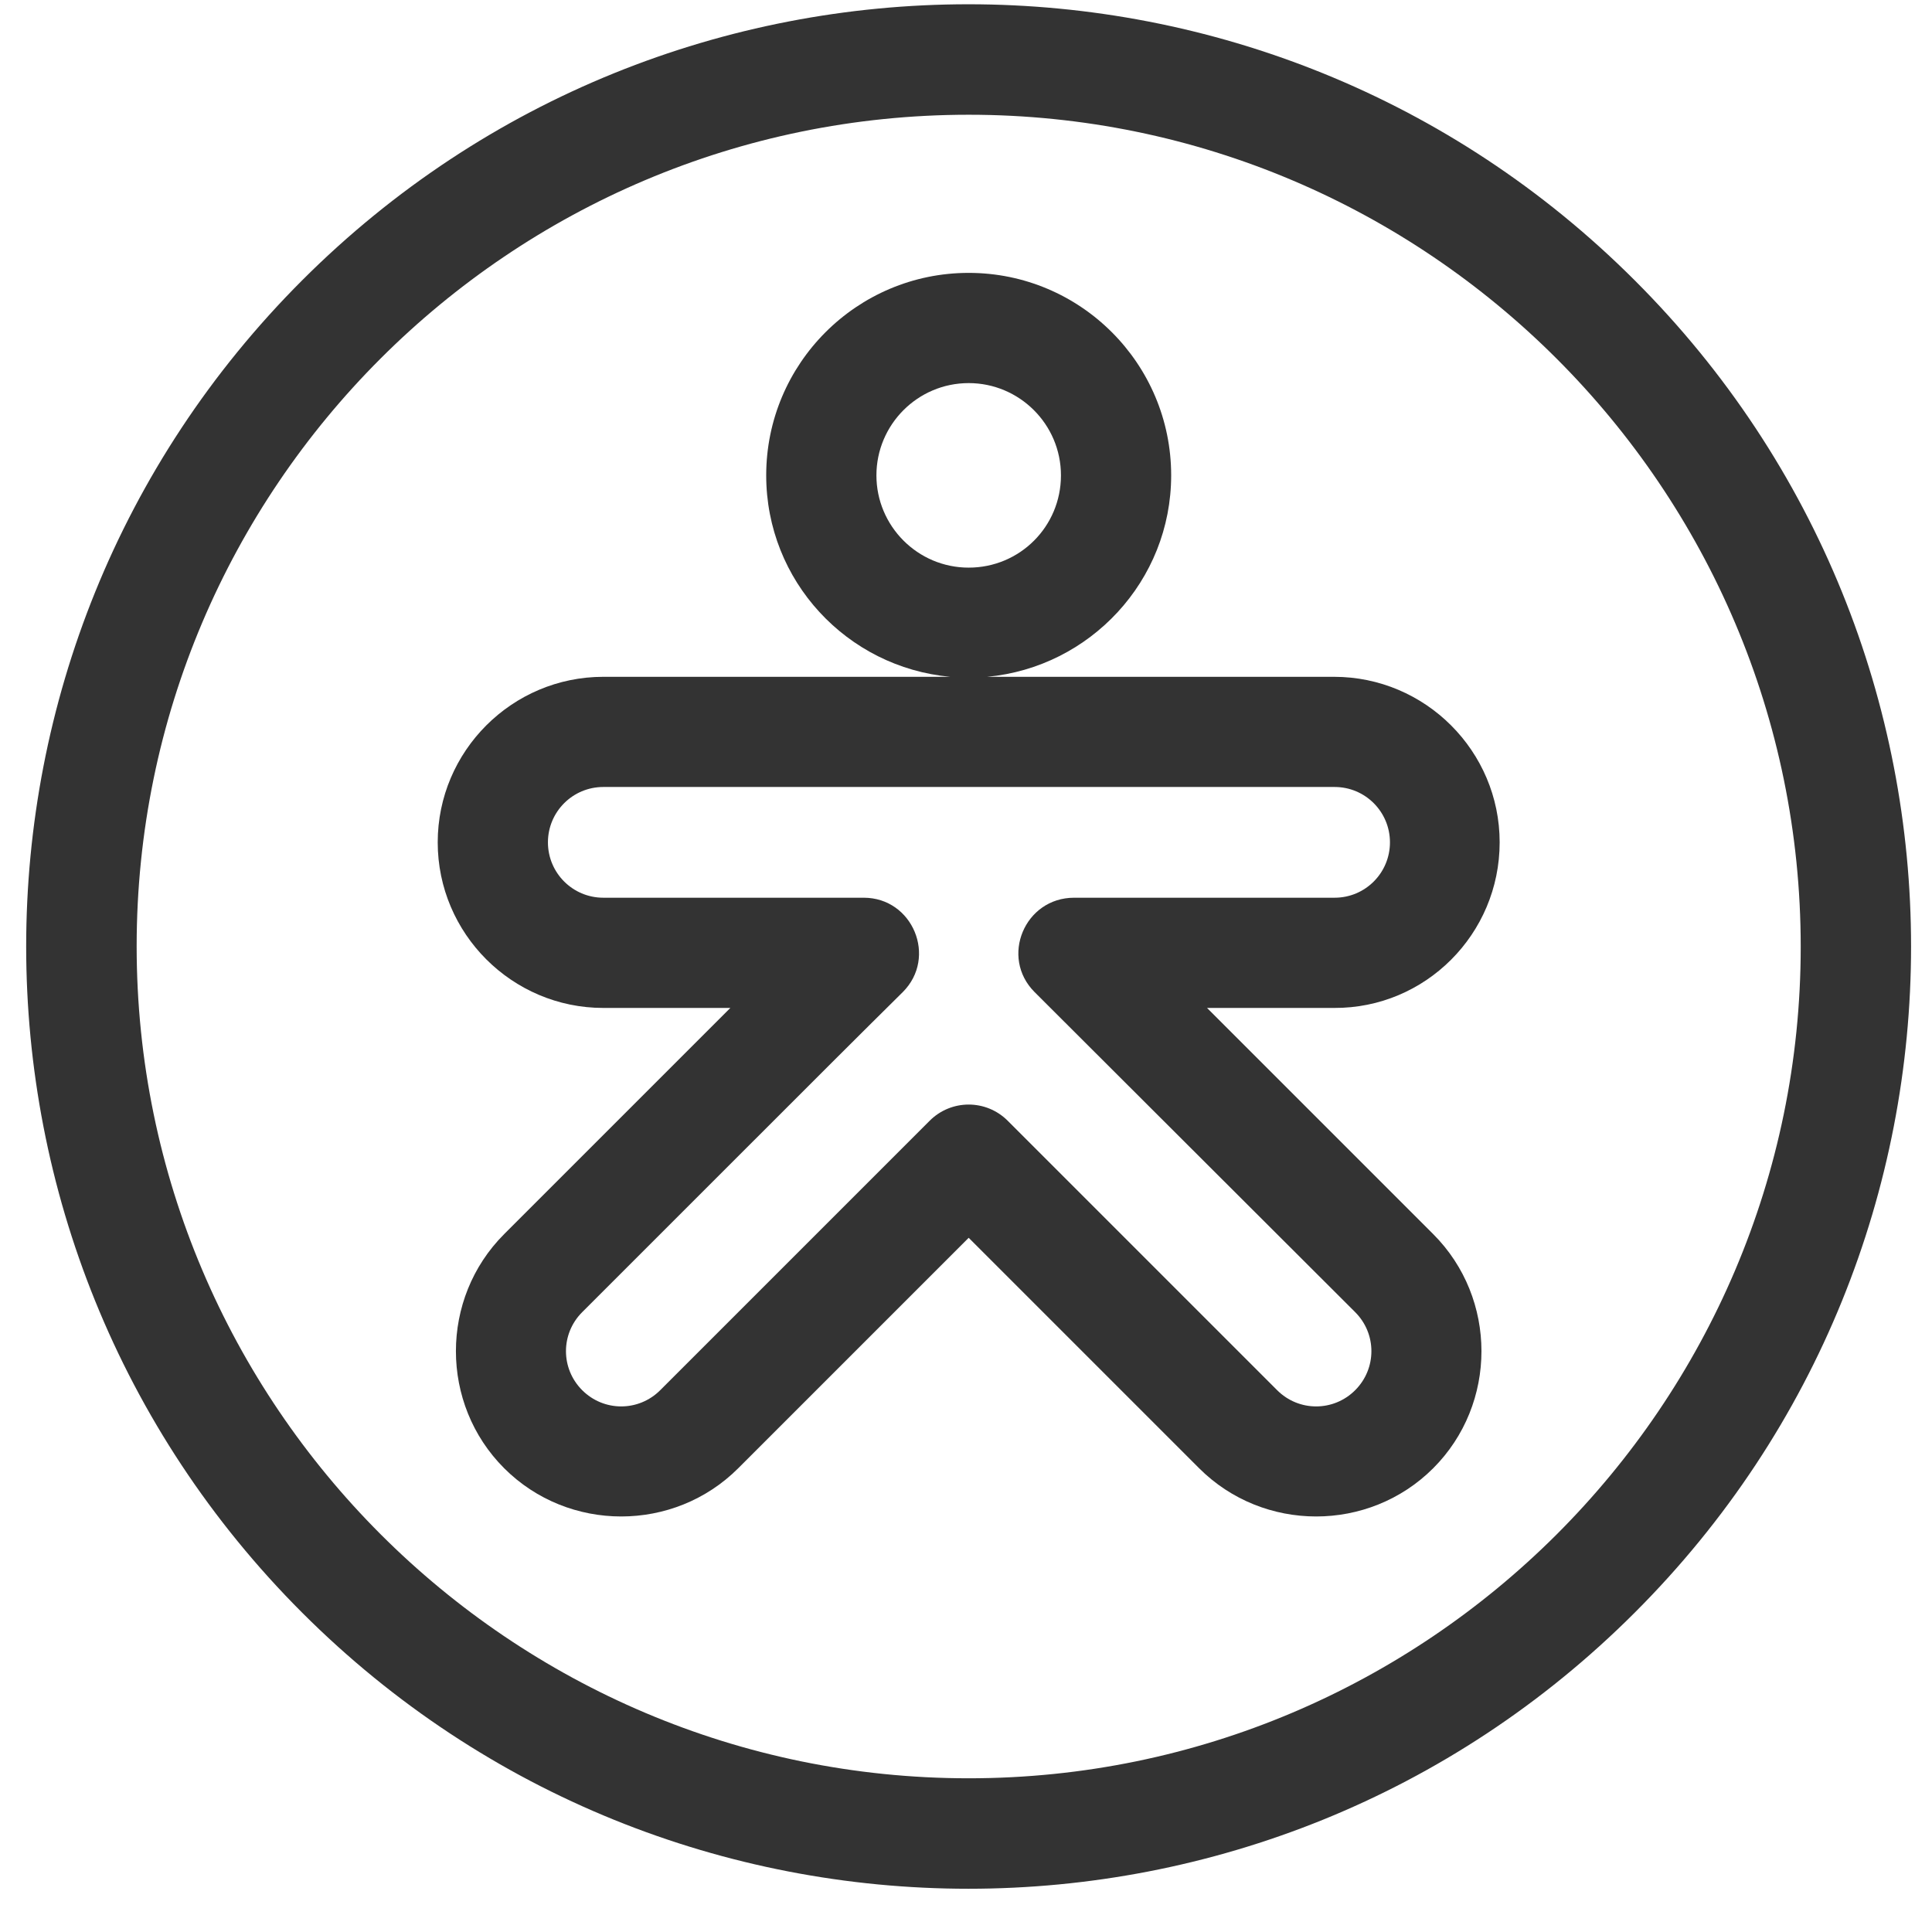
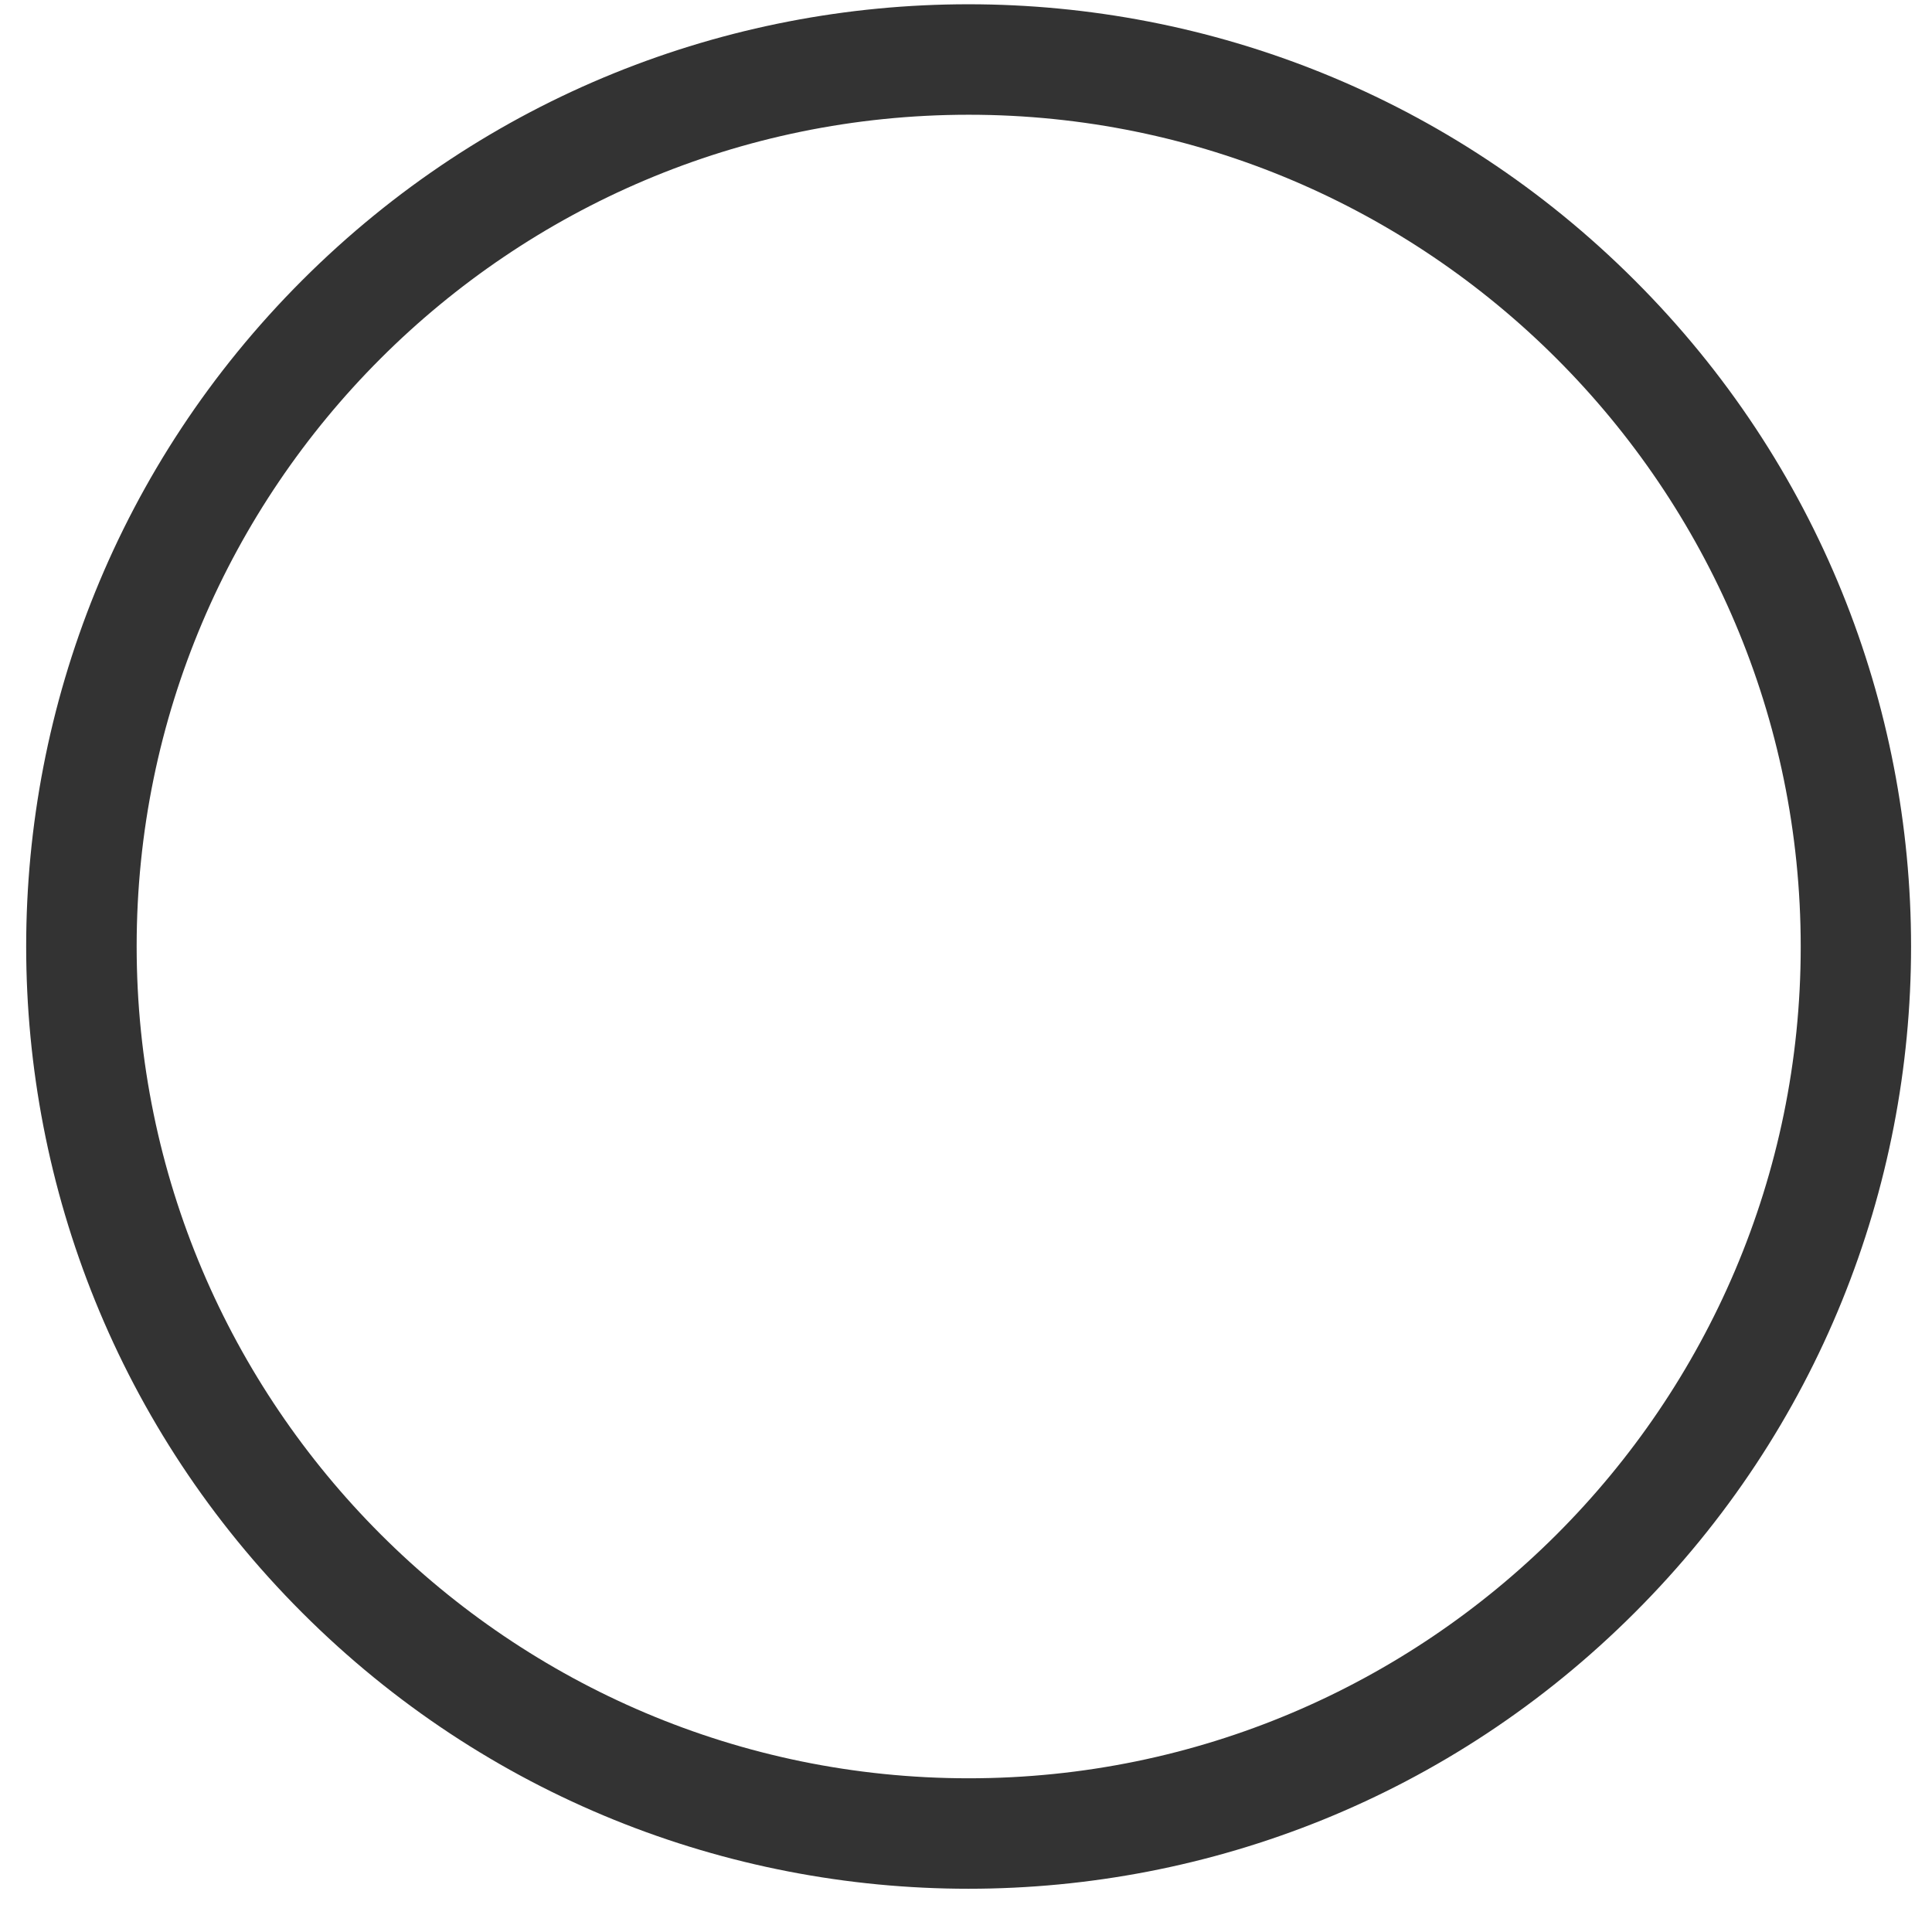
<svg xmlns="http://www.w3.org/2000/svg" width="41" height="41" viewBox="0 0 41 41" fill="none">
  <path d="M34.69 5.948C26.879 -1.862 14.224 -1.862 6.413 5.948C-1.397 13.758 -1.397 26.414 6.413 34.224C14.224 42.035 26.879 42.035 34.69 34.224C42.511 26.414 42.511 13.758 34.69 5.948ZM20.557 37.738C10.822 37.738 2.9 29.816 2.9 20.081C2.9 10.346 10.822 2.435 20.557 2.435C30.292 2.435 38.214 10.357 38.214 20.092C38.214 29.827 30.281 37.738 20.557 37.738Z" fill="#333333" />
-   <path d="M31.825 17.876C31.825 15.94 30.247 14.363 28.311 14.363H20.949C23.131 14.161 24.854 12.326 24.854 10.088C24.854 7.716 22.929 5.791 20.557 5.791C18.185 5.791 16.26 7.716 16.26 10.088C16.26 12.326 17.972 14.161 20.165 14.363H12.803C10.867 14.363 9.289 15.94 9.289 17.876C9.289 19.812 10.867 21.39 12.803 21.39H15.499C14.985 21.904 11.225 25.664 10.699 26.19C9.334 27.555 9.334 29.793 10.699 31.158C12.064 32.523 14.302 32.523 15.667 31.158L20.557 26.268L25.447 31.158C26.812 32.523 29.05 32.523 30.415 31.158C31.78 29.793 31.78 27.555 30.415 26.19C29.889 25.664 26.13 21.904 25.615 21.39H28.311C30.247 21.401 31.825 19.823 31.825 17.876ZM18.599 10.088C18.599 9.014 19.472 8.13 20.557 8.13C21.631 8.13 22.515 9.003 22.515 10.088C22.515 11.174 21.642 12.046 20.557 12.046C19.472 12.046 18.599 11.162 18.599 10.088ZM21.956 21.054C23.254 22.352 22.448 21.546 28.759 27.846C29.218 28.305 29.218 29.043 28.759 29.502C28.3 29.961 27.562 29.961 27.103 29.502L21.385 23.784C20.926 23.326 20.188 23.326 19.729 23.784L14.011 29.502C13.552 29.961 12.814 29.961 12.355 29.502C11.896 29.043 11.896 28.305 12.355 27.846C18.677 21.524 17.849 22.352 19.158 21.054C19.897 20.316 19.371 19.051 18.33 19.051H12.803C12.154 19.051 11.628 18.525 11.628 17.876C11.628 17.227 12.154 16.701 12.803 16.701H28.323C28.972 16.701 29.497 17.227 29.497 17.876C29.497 18.525 28.972 19.051 28.323 19.051H22.795C21.743 19.051 21.217 20.316 21.956 21.054Z" fill="#333333" />
</svg>